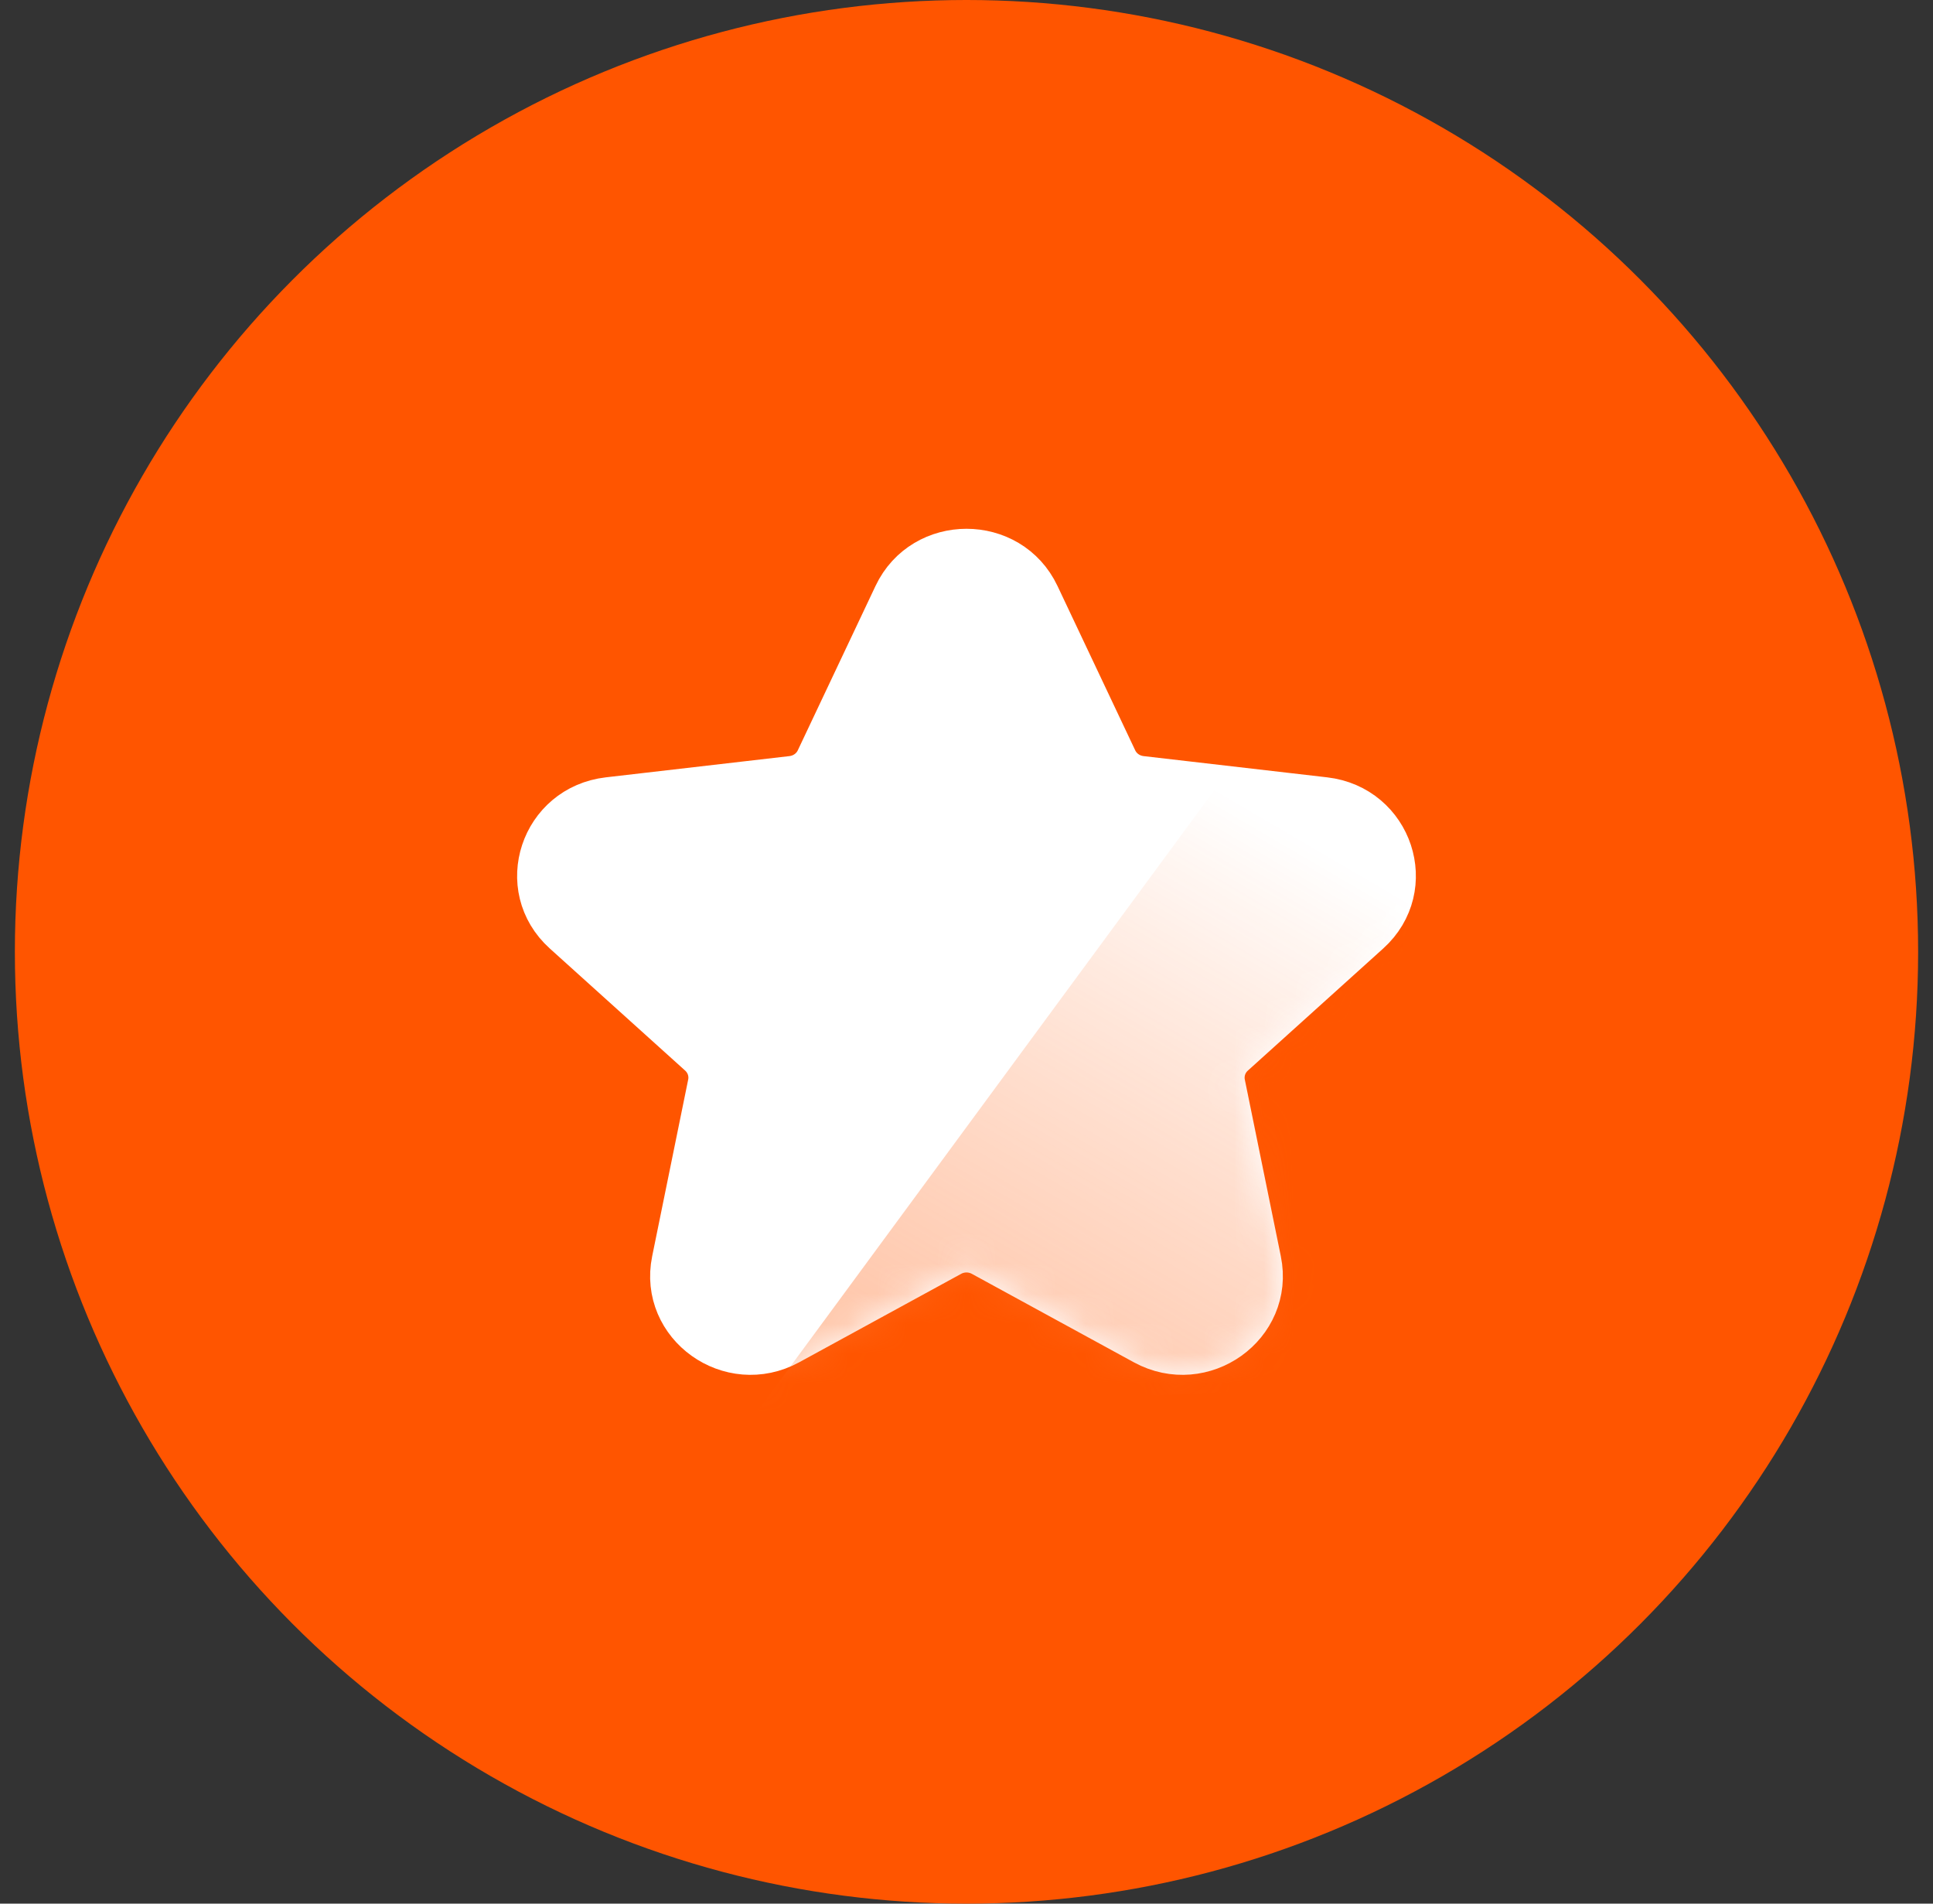
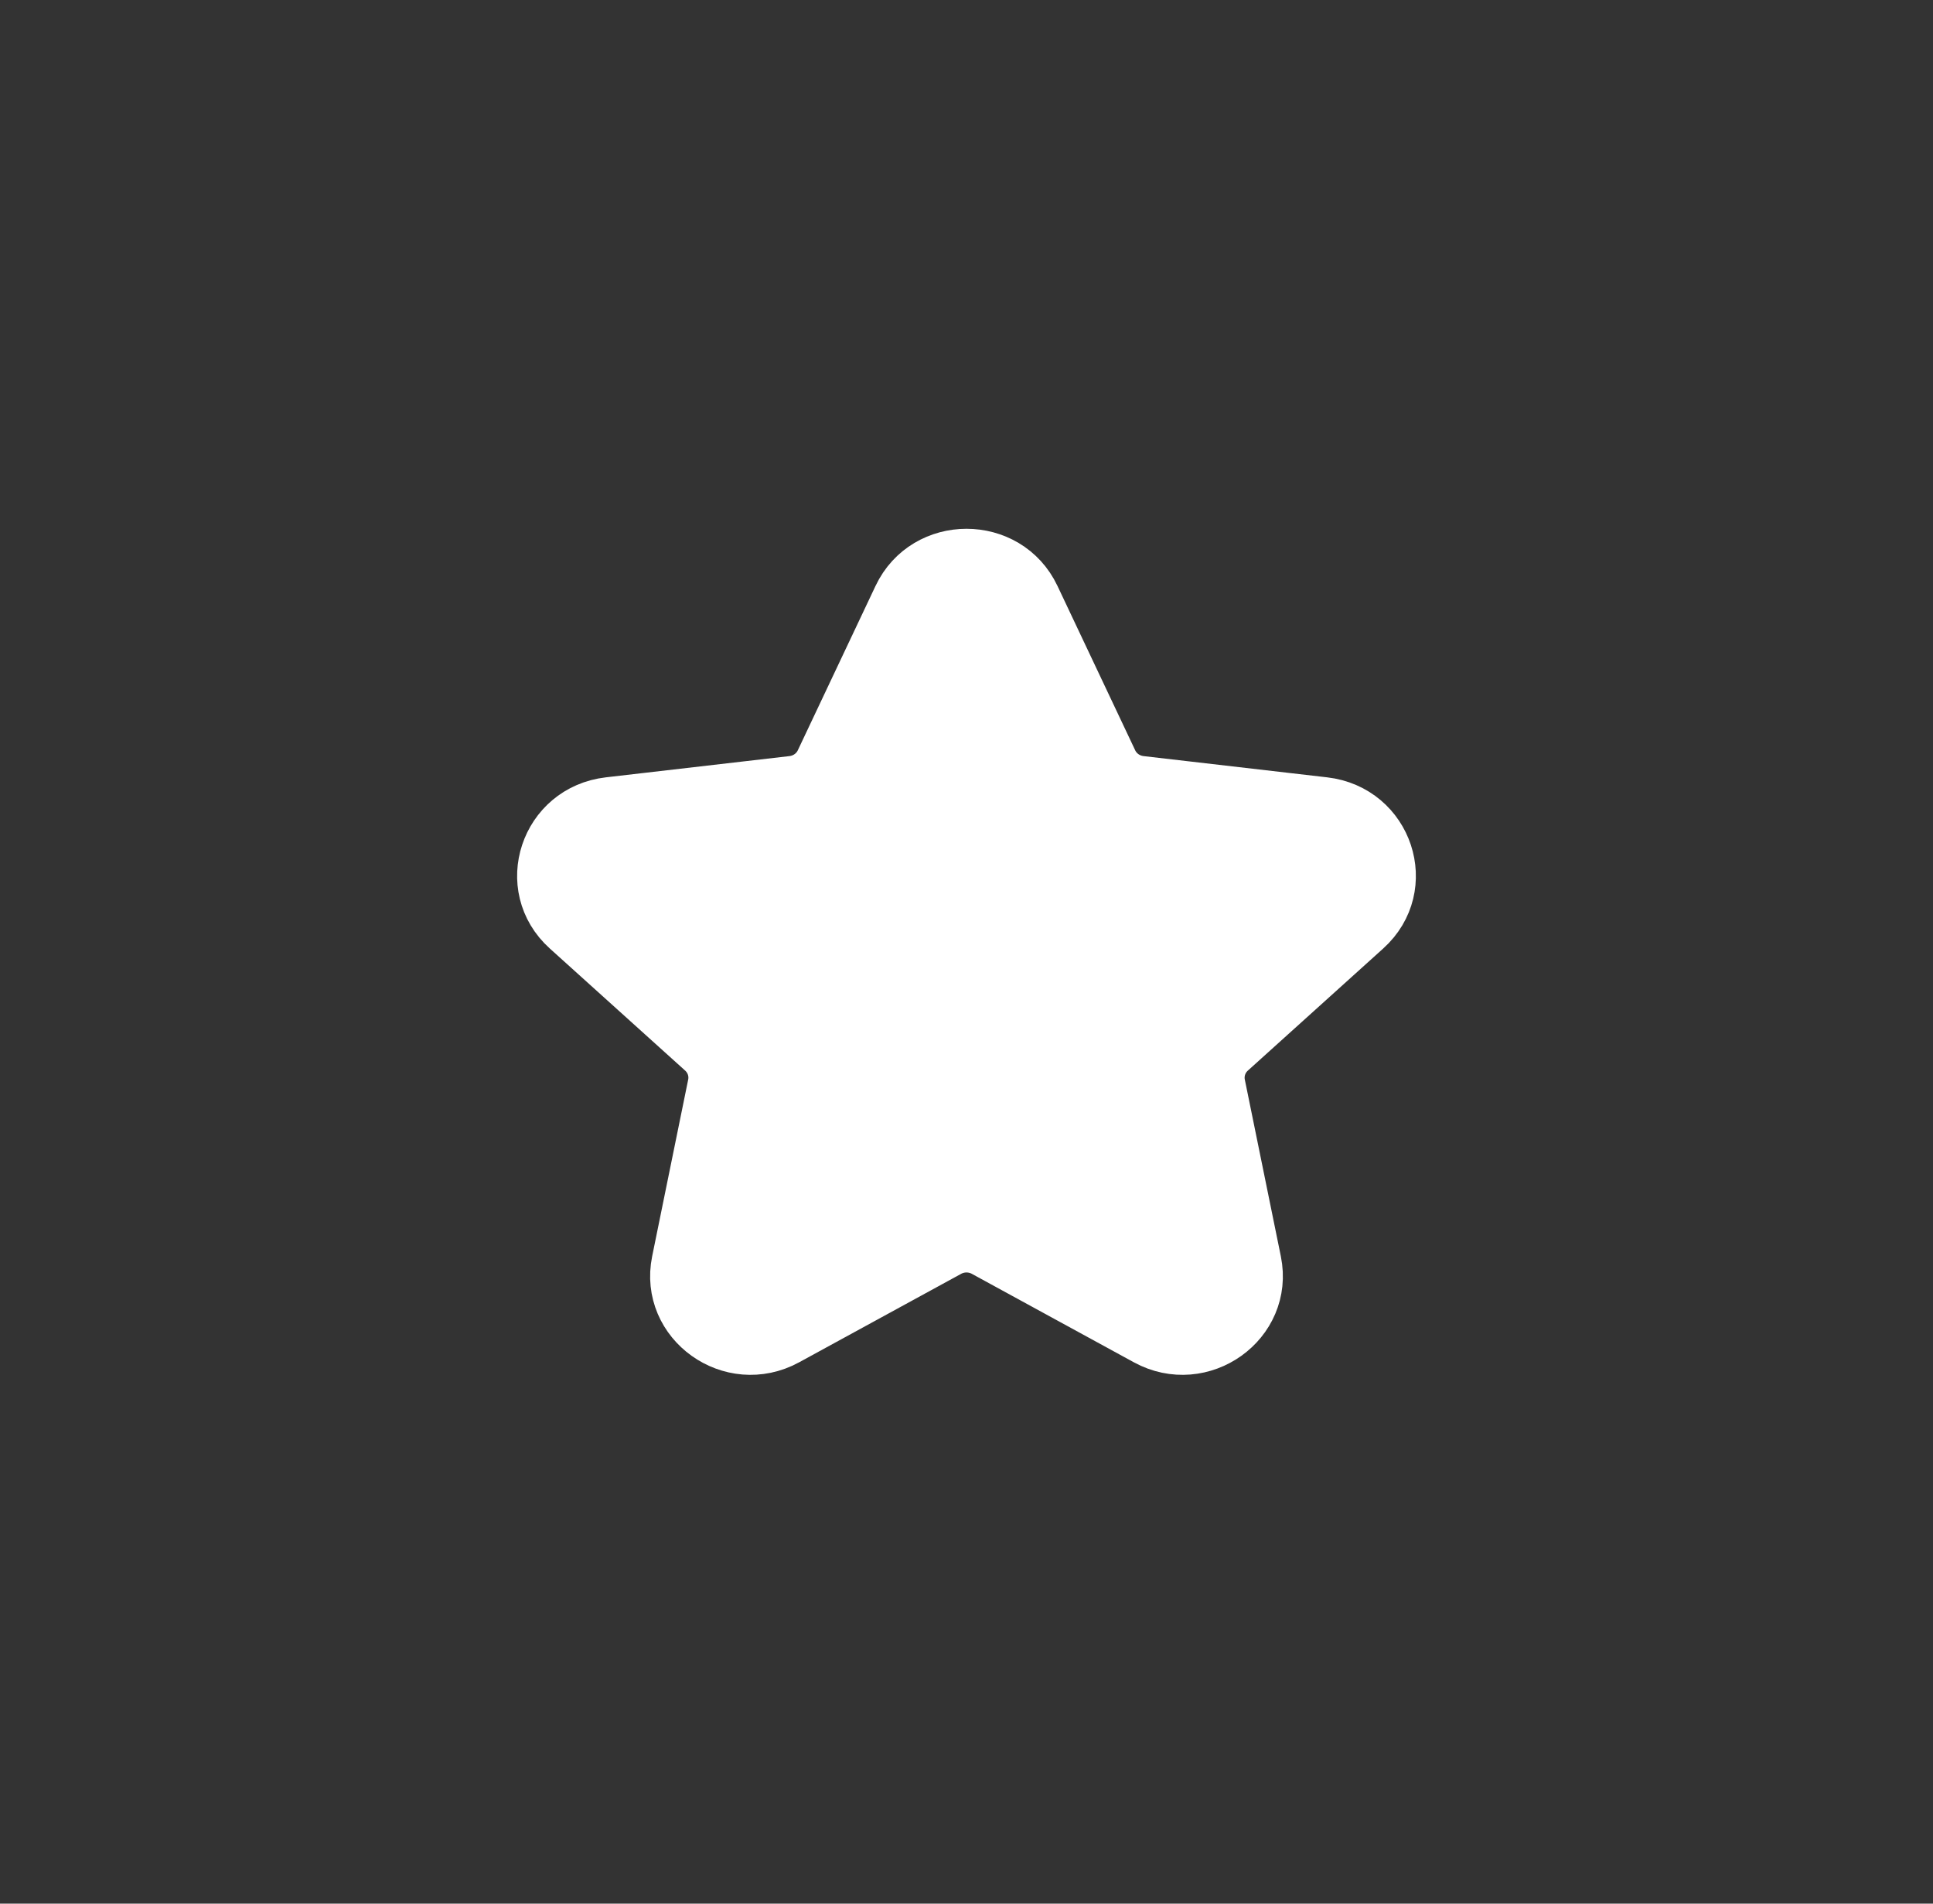
<svg xmlns="http://www.w3.org/2000/svg" width="65" height="64" viewBox="0 0 65 64" fill="none">
  <rect x="0" y="0" width="65" height="64" fill="#333333" stroke="none" />
-   <circle cx="32.5" cy="32" r="32" fill="#FF5500" />
  <path fill-rule="evenodd" clip-rule="evenodd" d="M34.755 20.078C33.865 18.196 31.135 18.196 30.245 20.078L27.631 25.605C27.45 25.989 27.078 26.253 26.649 26.303L20.475 27.017C18.365 27.261 17.52 29.819 19.083 31.228L23.636 35.334C23.955 35.622 24.098 36.052 24.013 36.469L22.801 42.414C22.386 44.451 24.596 46.03 26.448 45.019L31.895 42.045C32.271 41.84 32.729 41.84 33.105 42.045L38.552 45.019C40.404 46.03 42.614 44.451 42.199 42.414L40.987 36.469C40.903 36.052 41.045 35.622 41.365 35.334L45.917 31.228C47.48 29.819 46.635 27.261 44.525 27.017L38.351 26.303C37.922 26.253 37.55 25.989 37.369 25.605L34.755 20.078Z" fill="white" stroke="white" stroke-width="1.778" stroke-linecap="round" stroke-linejoin="round" />
  <mask id="mask0_301_7668" style="mask-type:alpha" maskUnits="userSpaceOnUse" x="17" y="17" width="31" height="30">
-     <path fill-rule="evenodd" clip-rule="evenodd" d="M34.755 20.078C33.865 18.196 31.135 18.196 30.245 20.078L27.631 25.605C27.45 25.989 27.078 26.253 26.649 26.303L20.475 27.017C18.365 27.261 17.52 29.819 19.083 31.228L23.636 35.334C23.955 35.622 24.098 36.052 24.013 36.469L22.801 42.414C22.386 44.451 24.596 46.03 26.448 45.019L31.895 42.045C32.271 41.84 32.729 41.84 33.105 42.045L38.552 45.019C40.404 46.03 42.614 44.451 42.199 42.414L40.987 36.469C40.903 36.052 41.045 35.622 41.365 35.334L45.917 31.228C47.48 29.819 46.635 27.261 44.525 27.017L38.351 26.303C37.922 26.253 37.55 25.989 37.369 25.605L34.755 20.078Z" fill="white" stroke="white" stroke-width="1.778" stroke-linecap="round" stroke-linejoin="round" />
-   </mask>
+     </mask>
  <g mask="url(#mask0_301_7668)">
    <path opacity="0.4" d="M25.389 47.556L42.722 24L52.944 22.667L53.389 46.222L25.389 47.556Z" fill="url(#paint0_linear_301_7668)" />
  </g>
  <defs>
    <linearGradient id="paint0_linear_301_7668" x1="42.722" y1="27.555" x2="32.055" y2="45.778" gradientUnits="userSpaceOnUse">
      <stop stop-color="#FF5500" stop-opacity="0" />
      <stop offset="1" stop-color="#FF7733" />
    </linearGradient>
  </defs>
</svg>